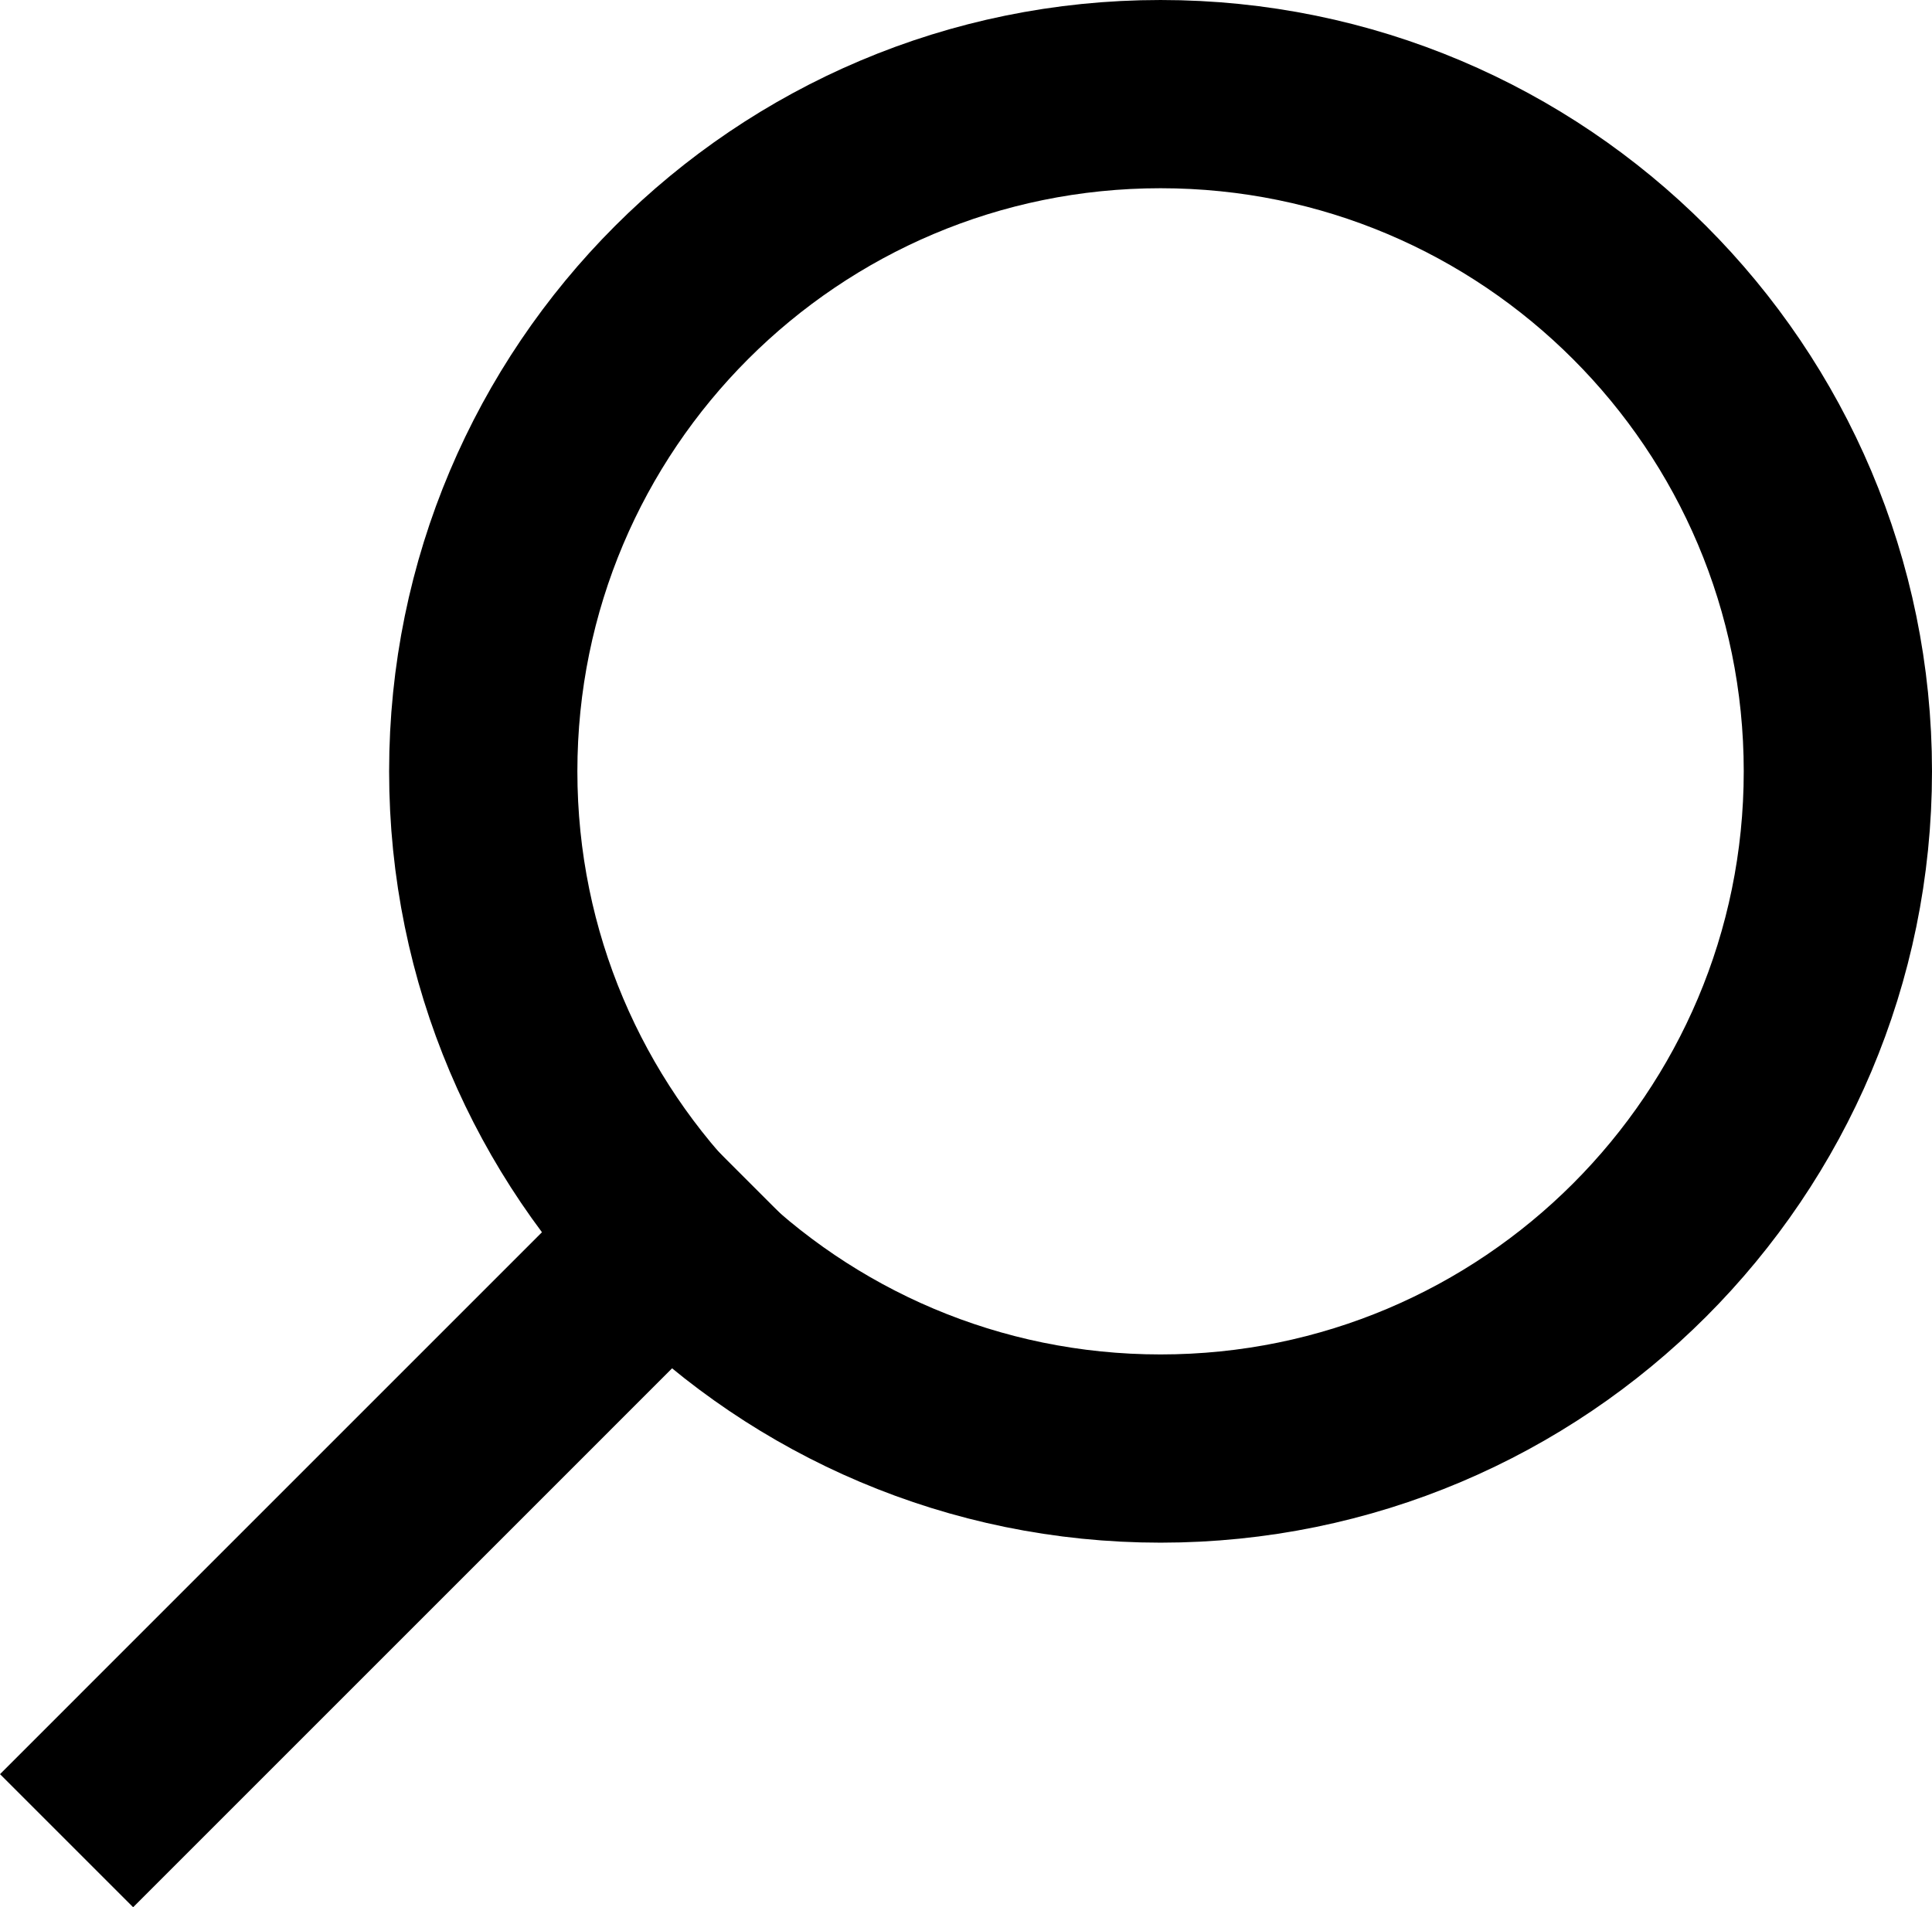
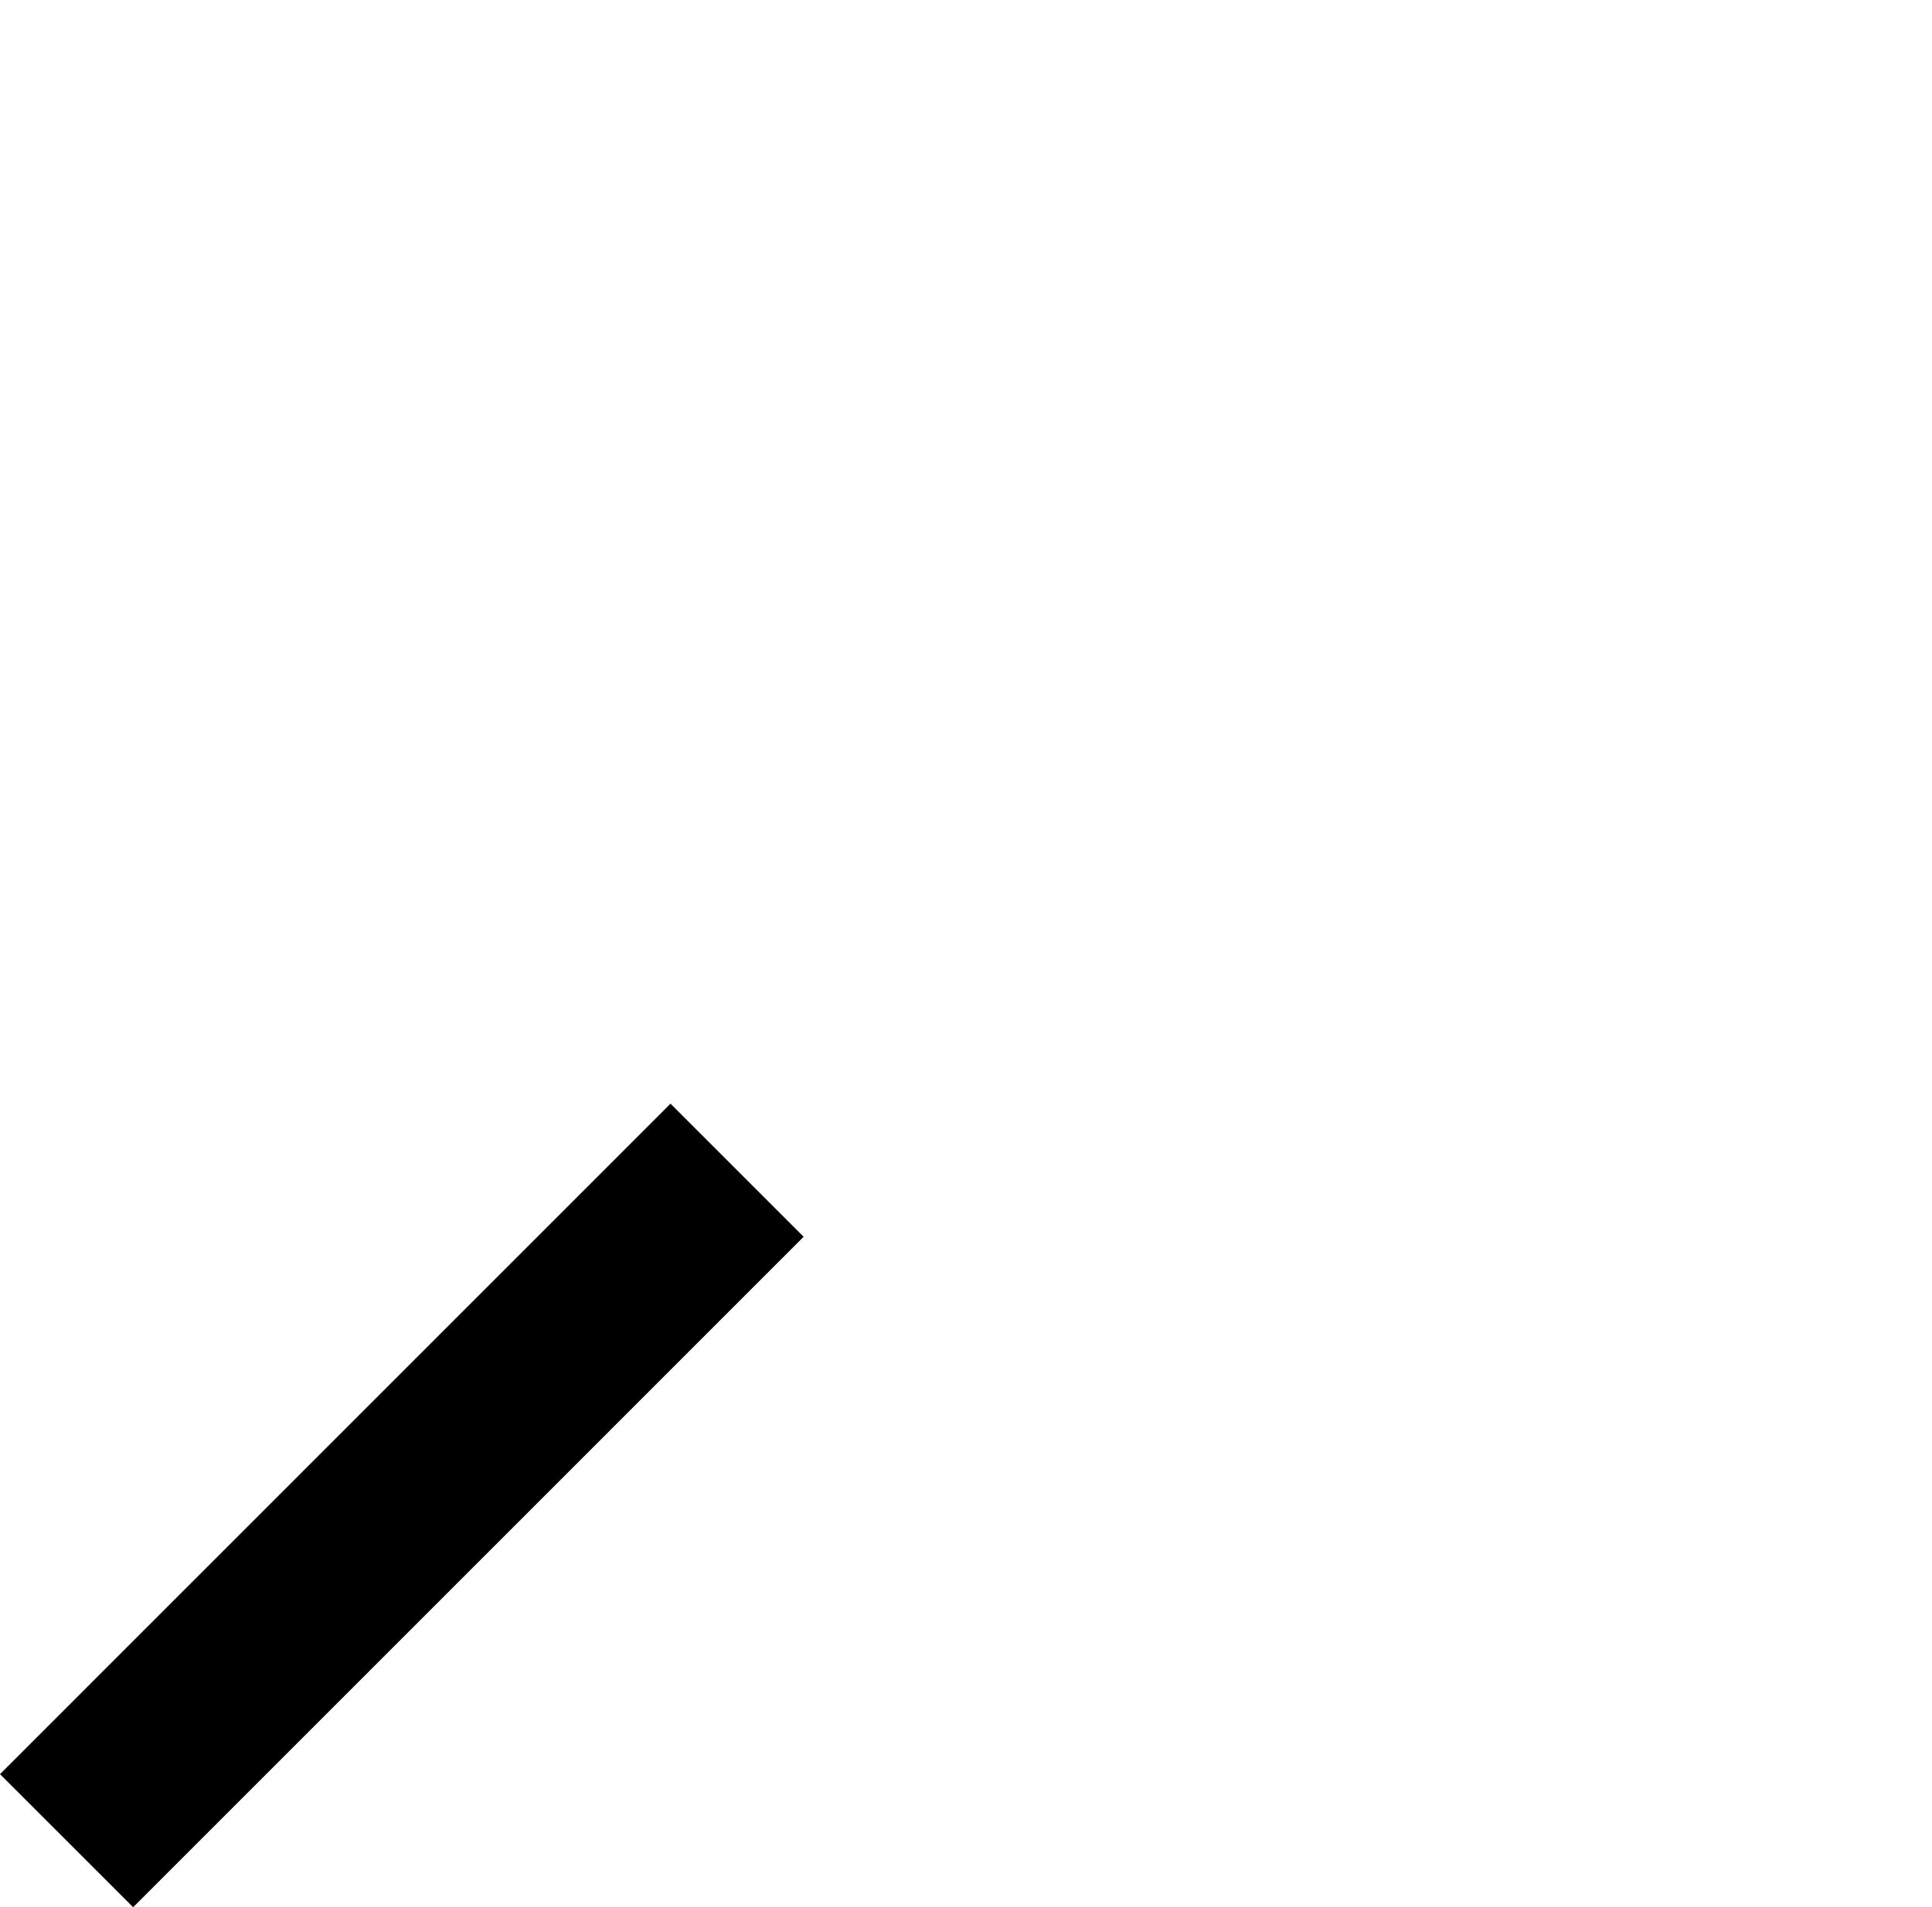
<svg xmlns="http://www.w3.org/2000/svg" style="fill:none" id="svg6" version="1.1" viewBox="0 0 36.945 36.476" height="36.476" width="36.945">
  <defs id="defs10" />
-   <path style="stroke:#000000;stroke-width:3.6" id="path2" d="m 9.241,14.752 c 0,7.153 5.799,12.952 12.952,12.952 7.153,0 12.952,-5.799 12.952,-12.952 0,-7.153 -5.799,-12.952 -12.952,-12.952 -7.153,0 -12.952,5.799 -12.952,12.952 z" />
  <path style="stroke:#000000;stroke-width:3.6;stroke-linecap:square" id="path4" d="M 12.822,23.654 2.546,33.931" />
</svg>